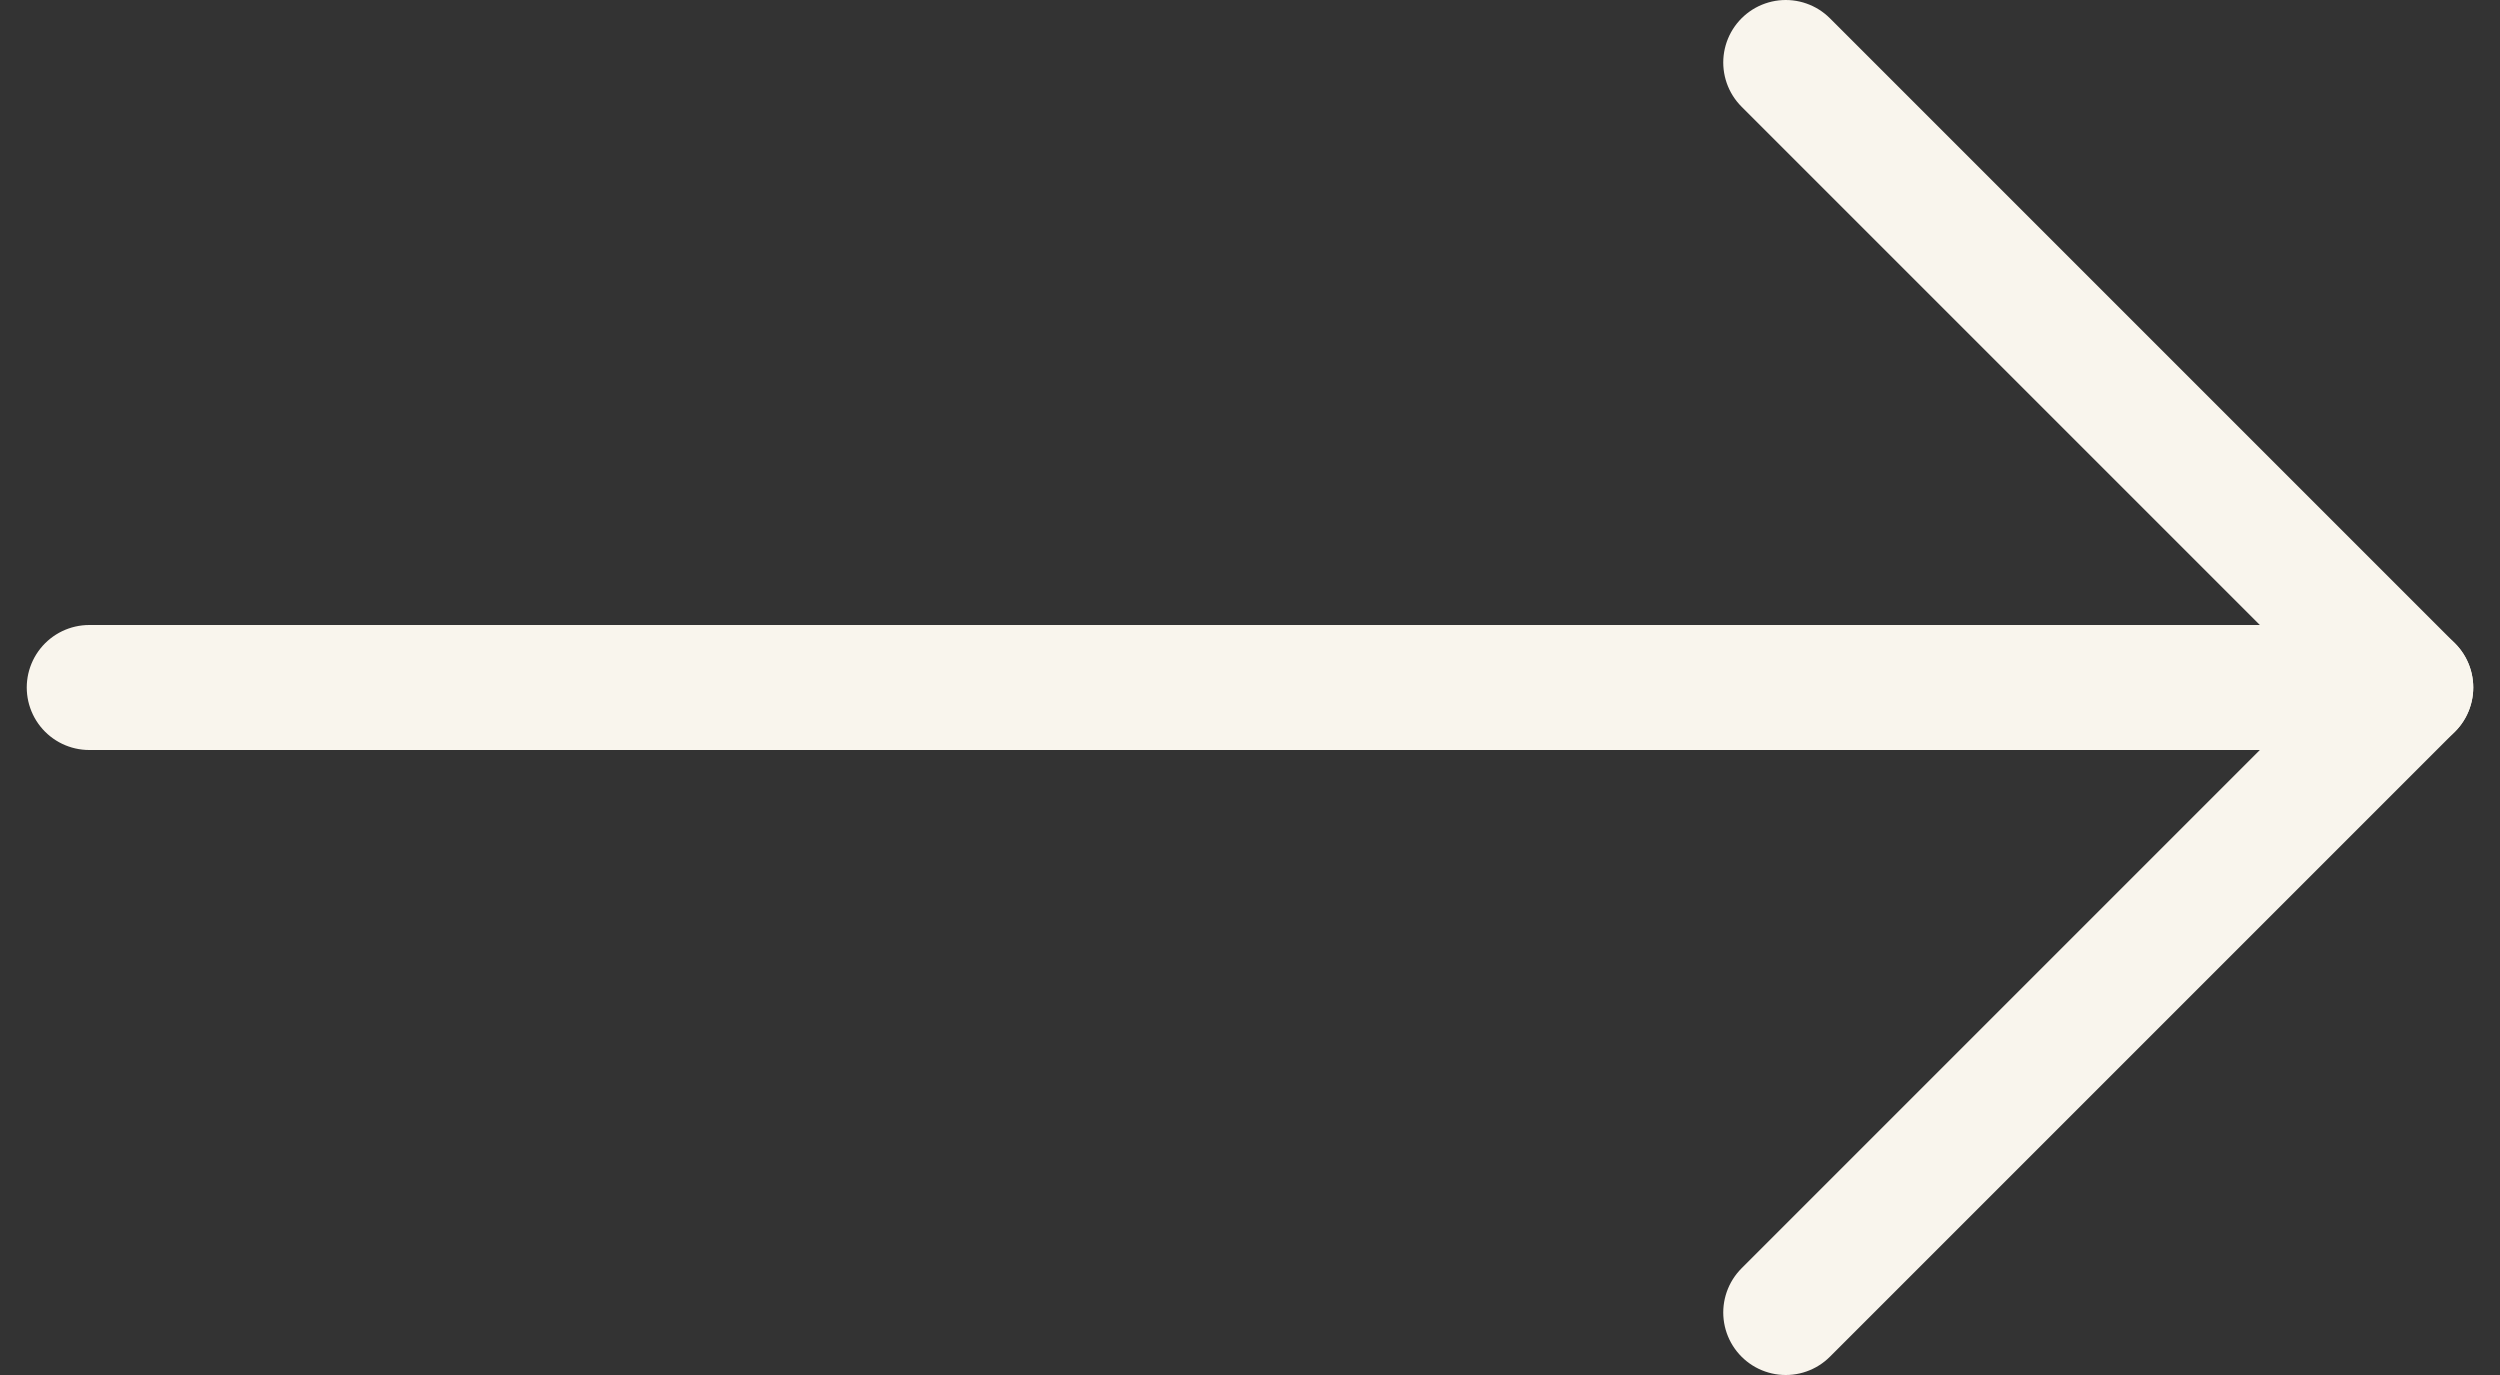
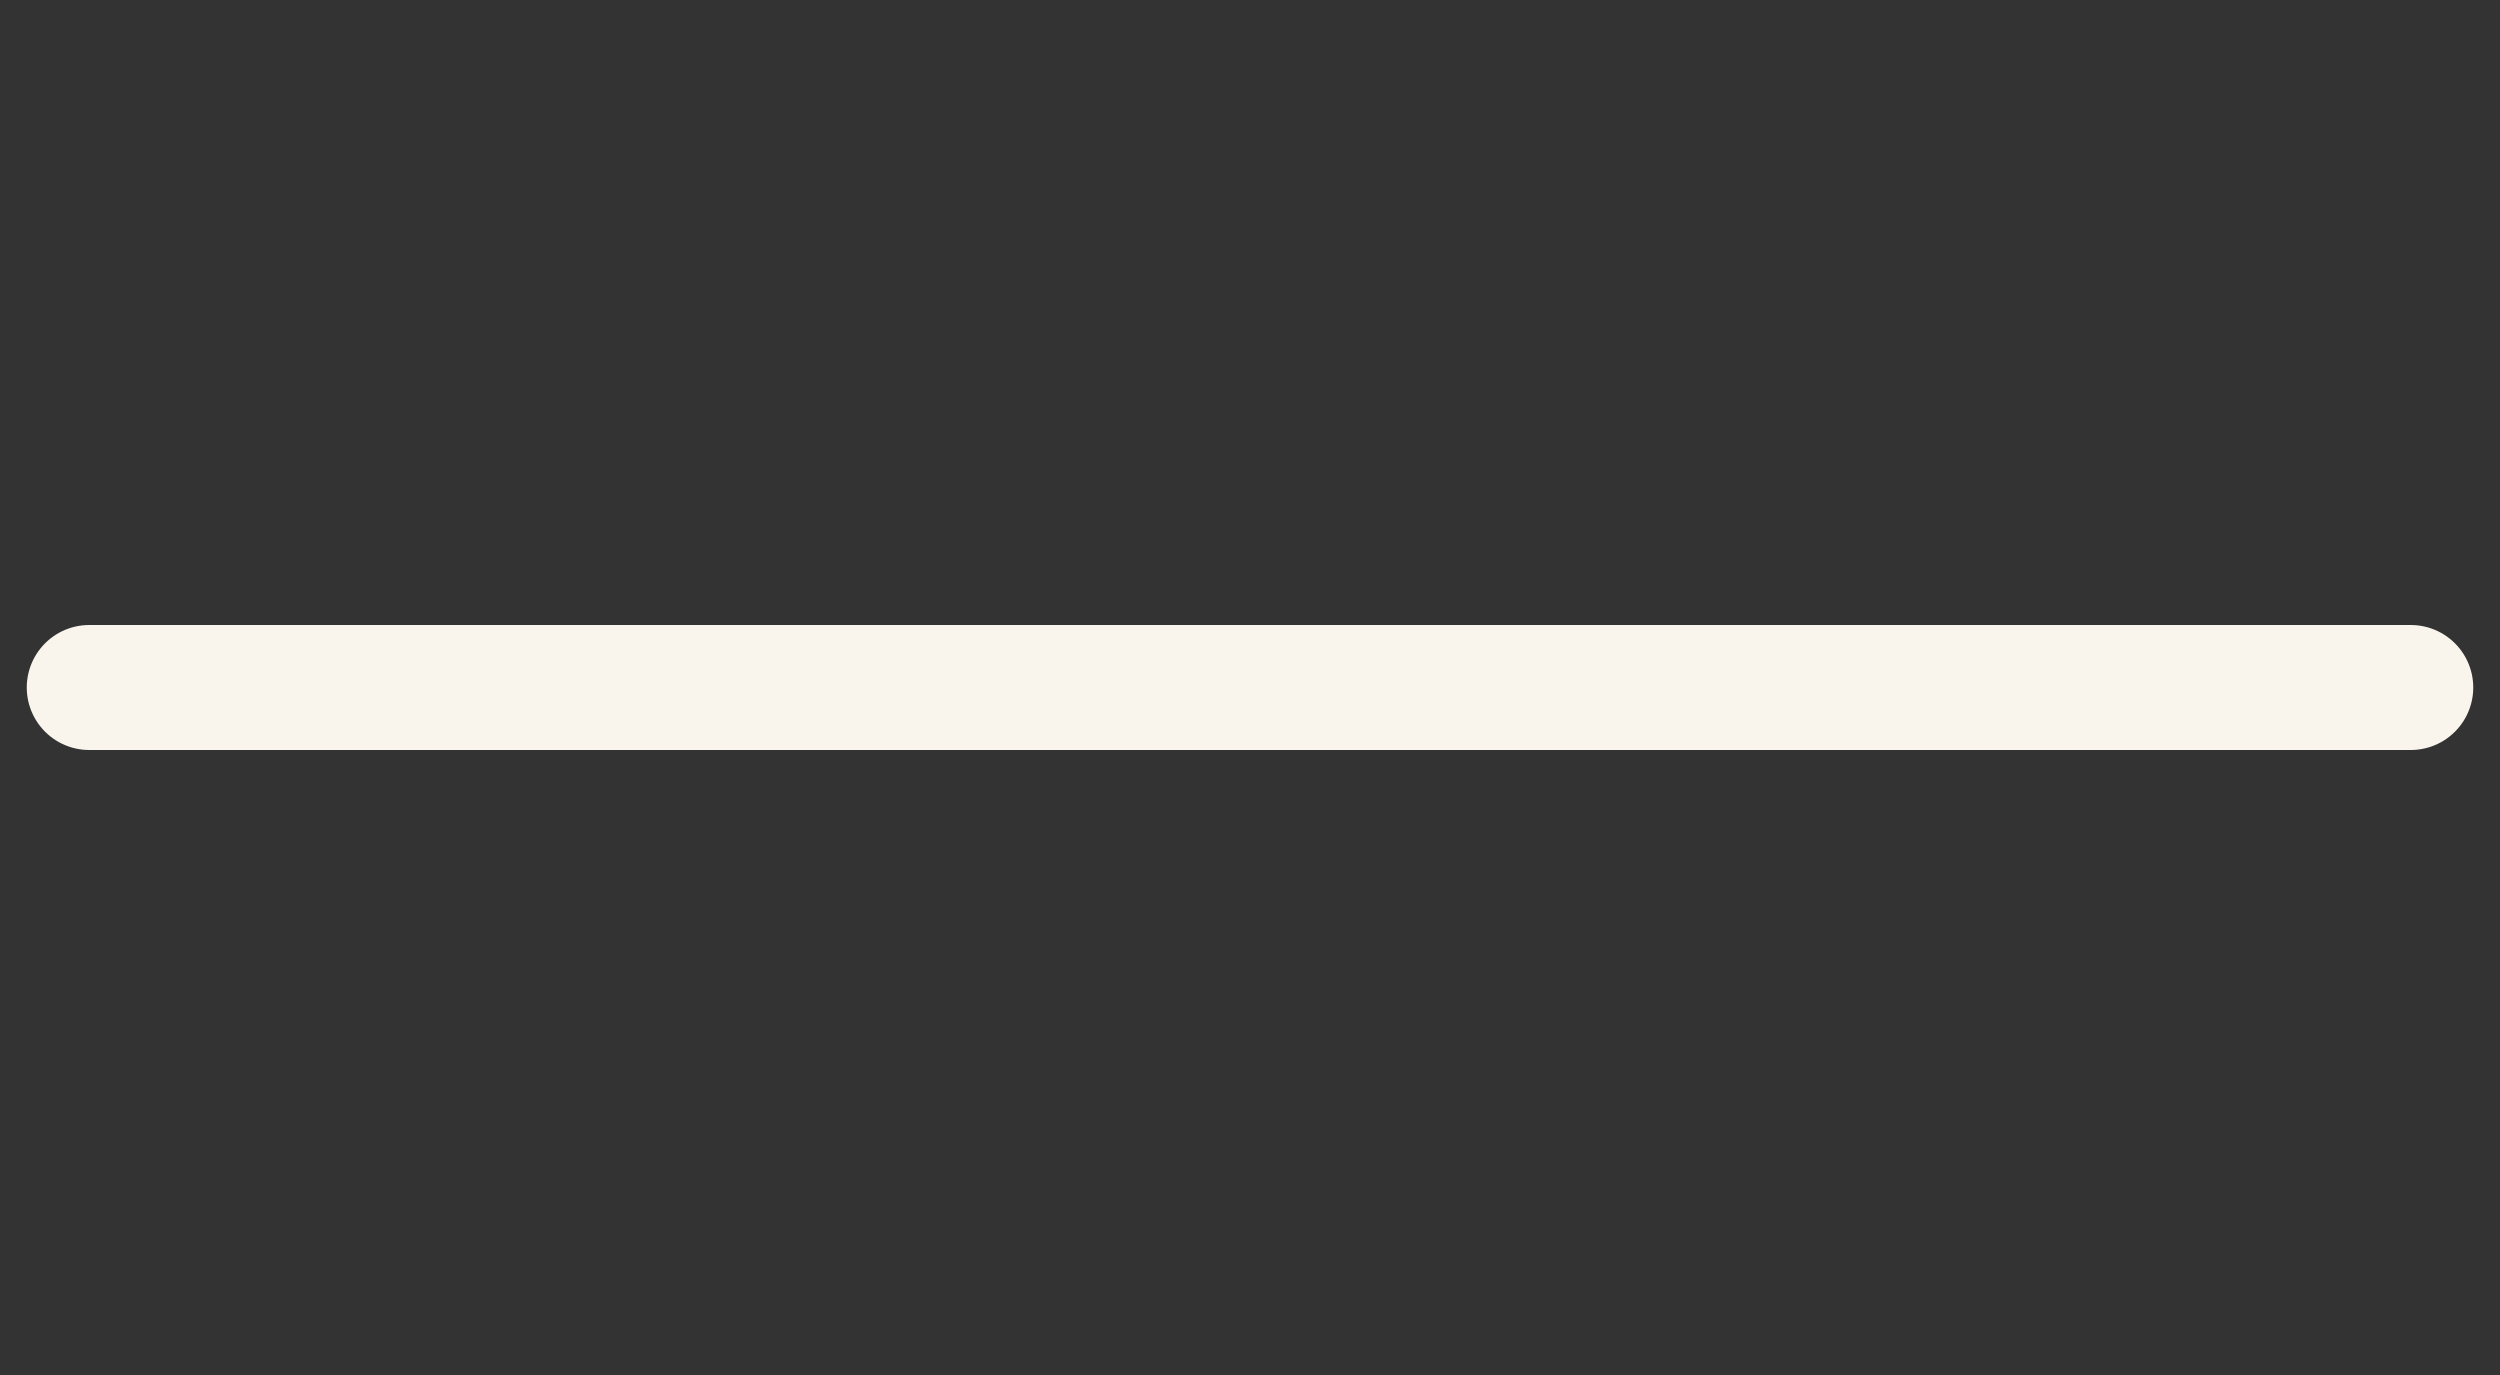
<svg xmlns="http://www.w3.org/2000/svg" width="20" height="11" viewBox="0 0 20 11" fill="none">
  <rect x="0" y="0" width="20" height="11" fill="#333333" stroke="none" />
  <path d="M0.714 5.5H19.286" stroke="#F9F5ED" stroke-linecap="round" stroke-linejoin="round" />
-   <path d="M14.286 10.5L19.286 5.5L14.286 0.5" stroke="#F9F5ED" stroke-linecap="round" stroke-linejoin="round" />
</svg>